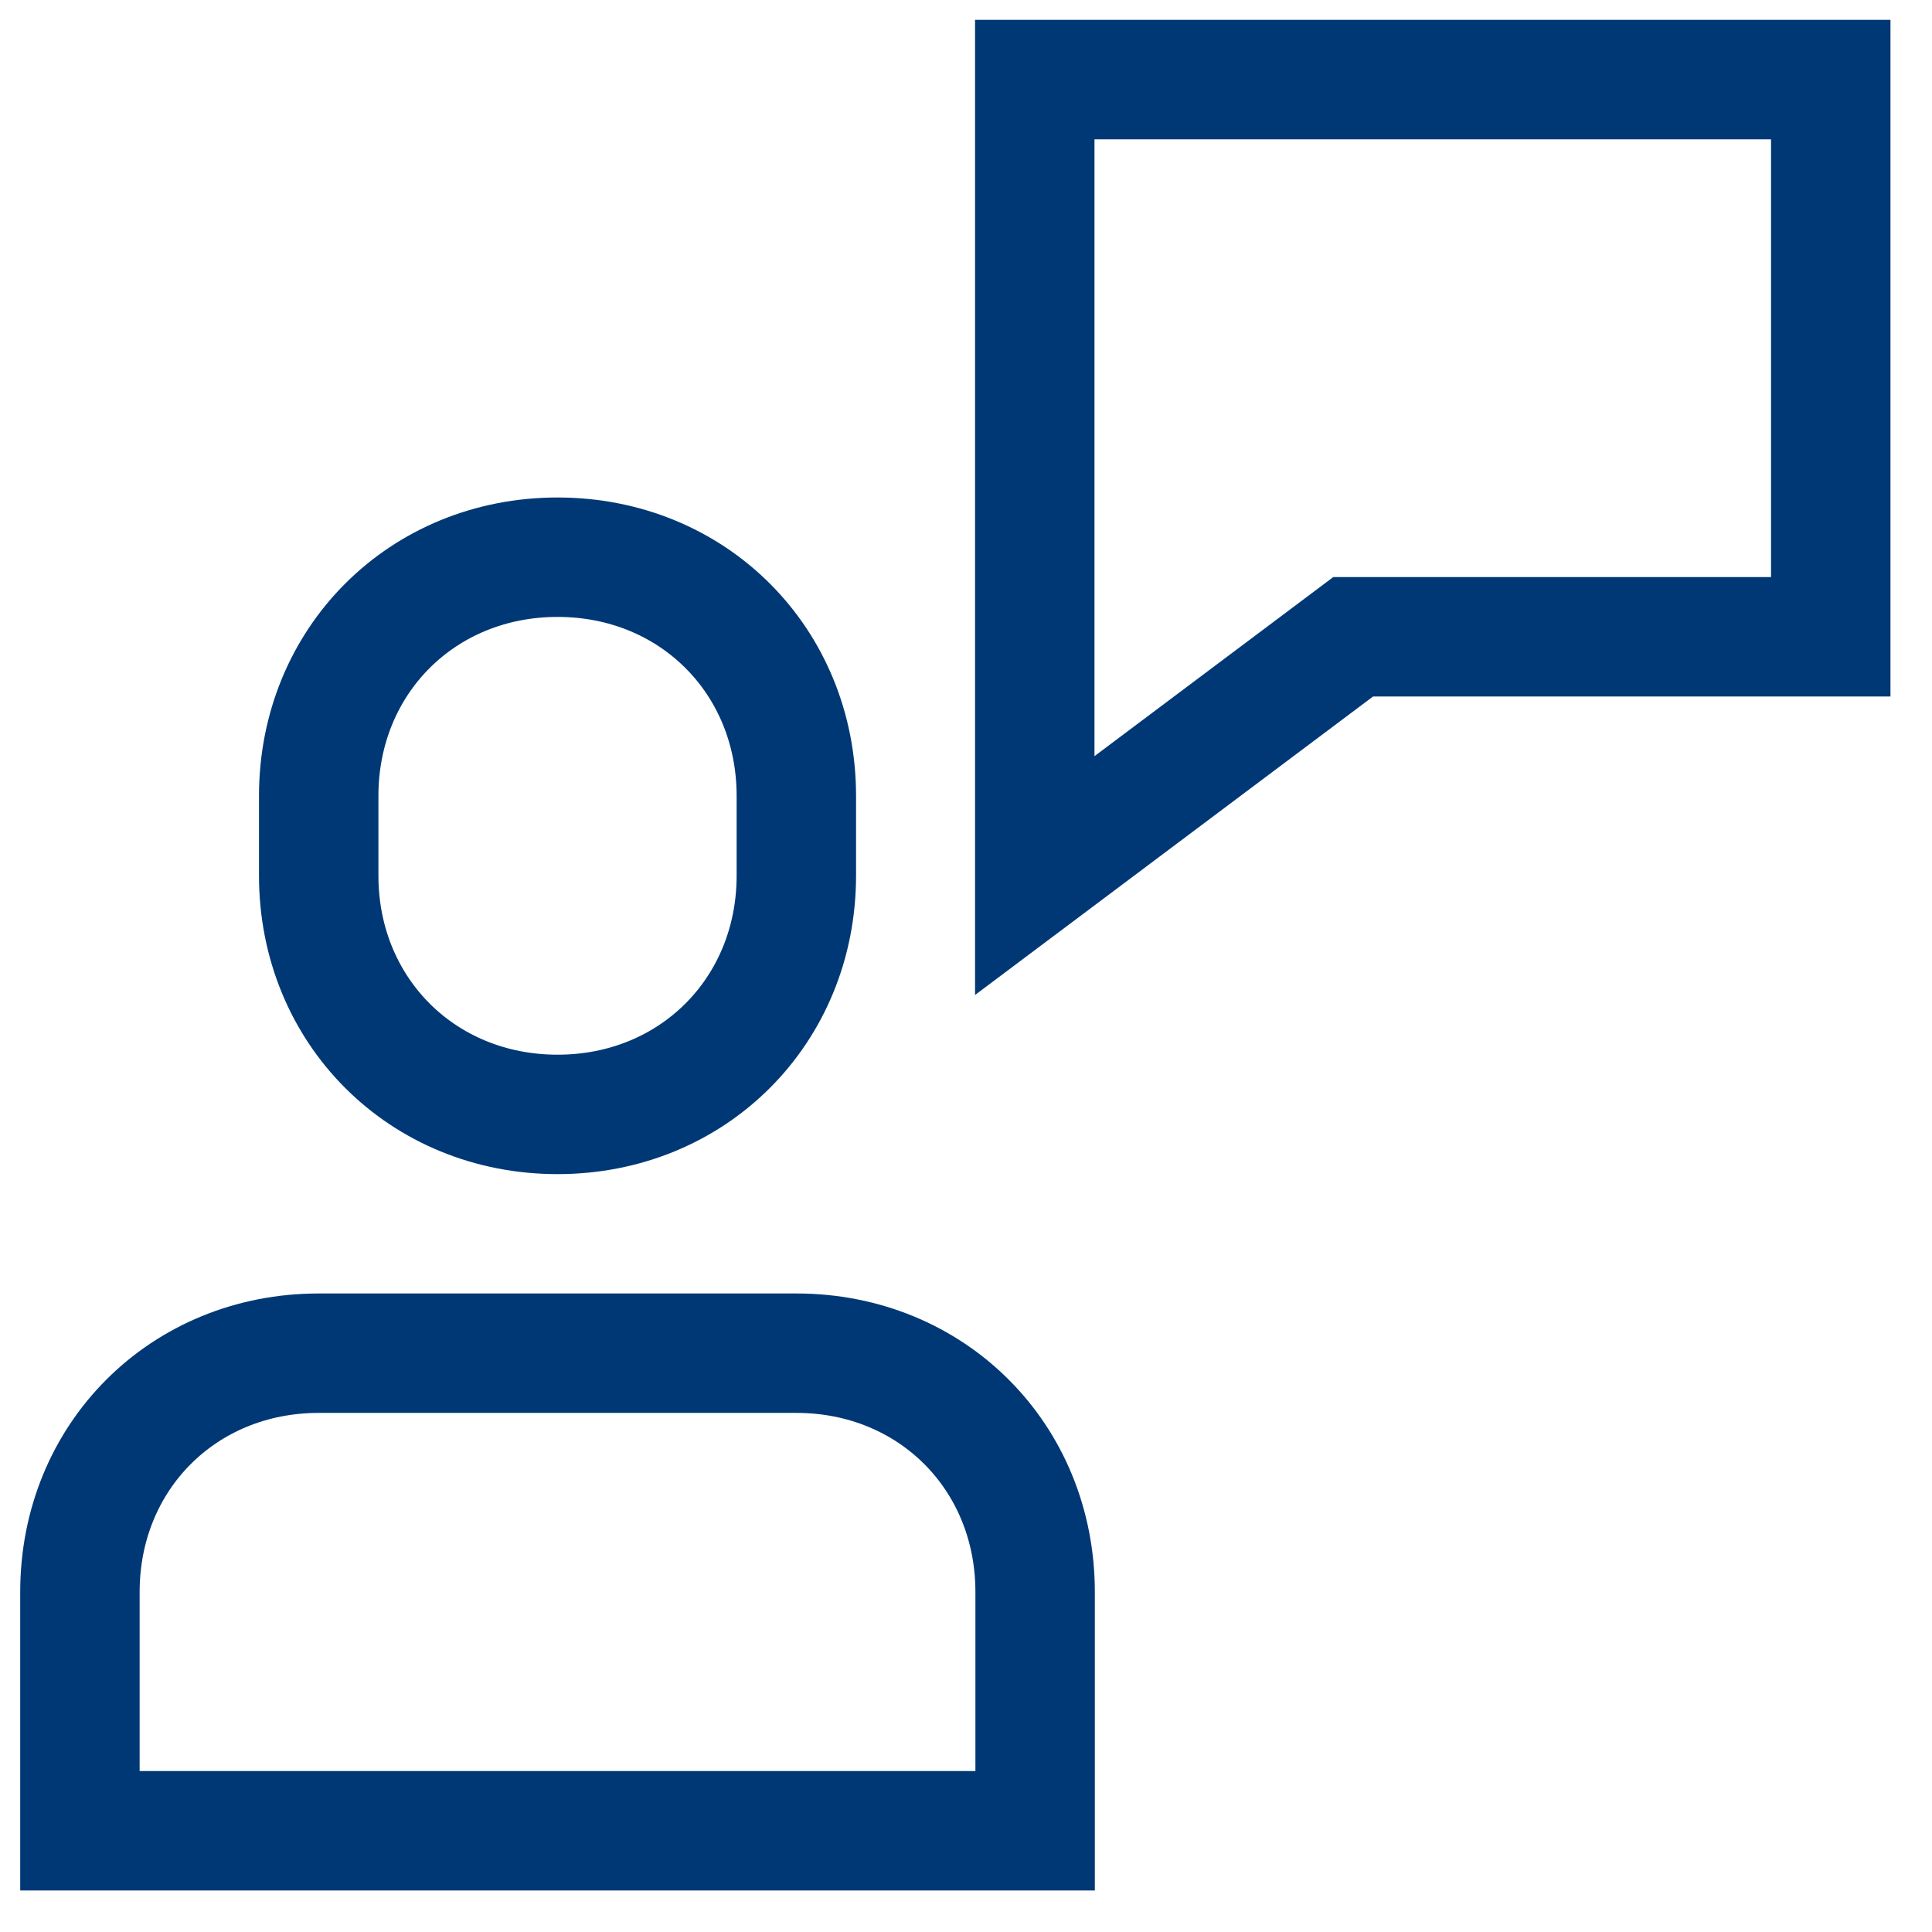
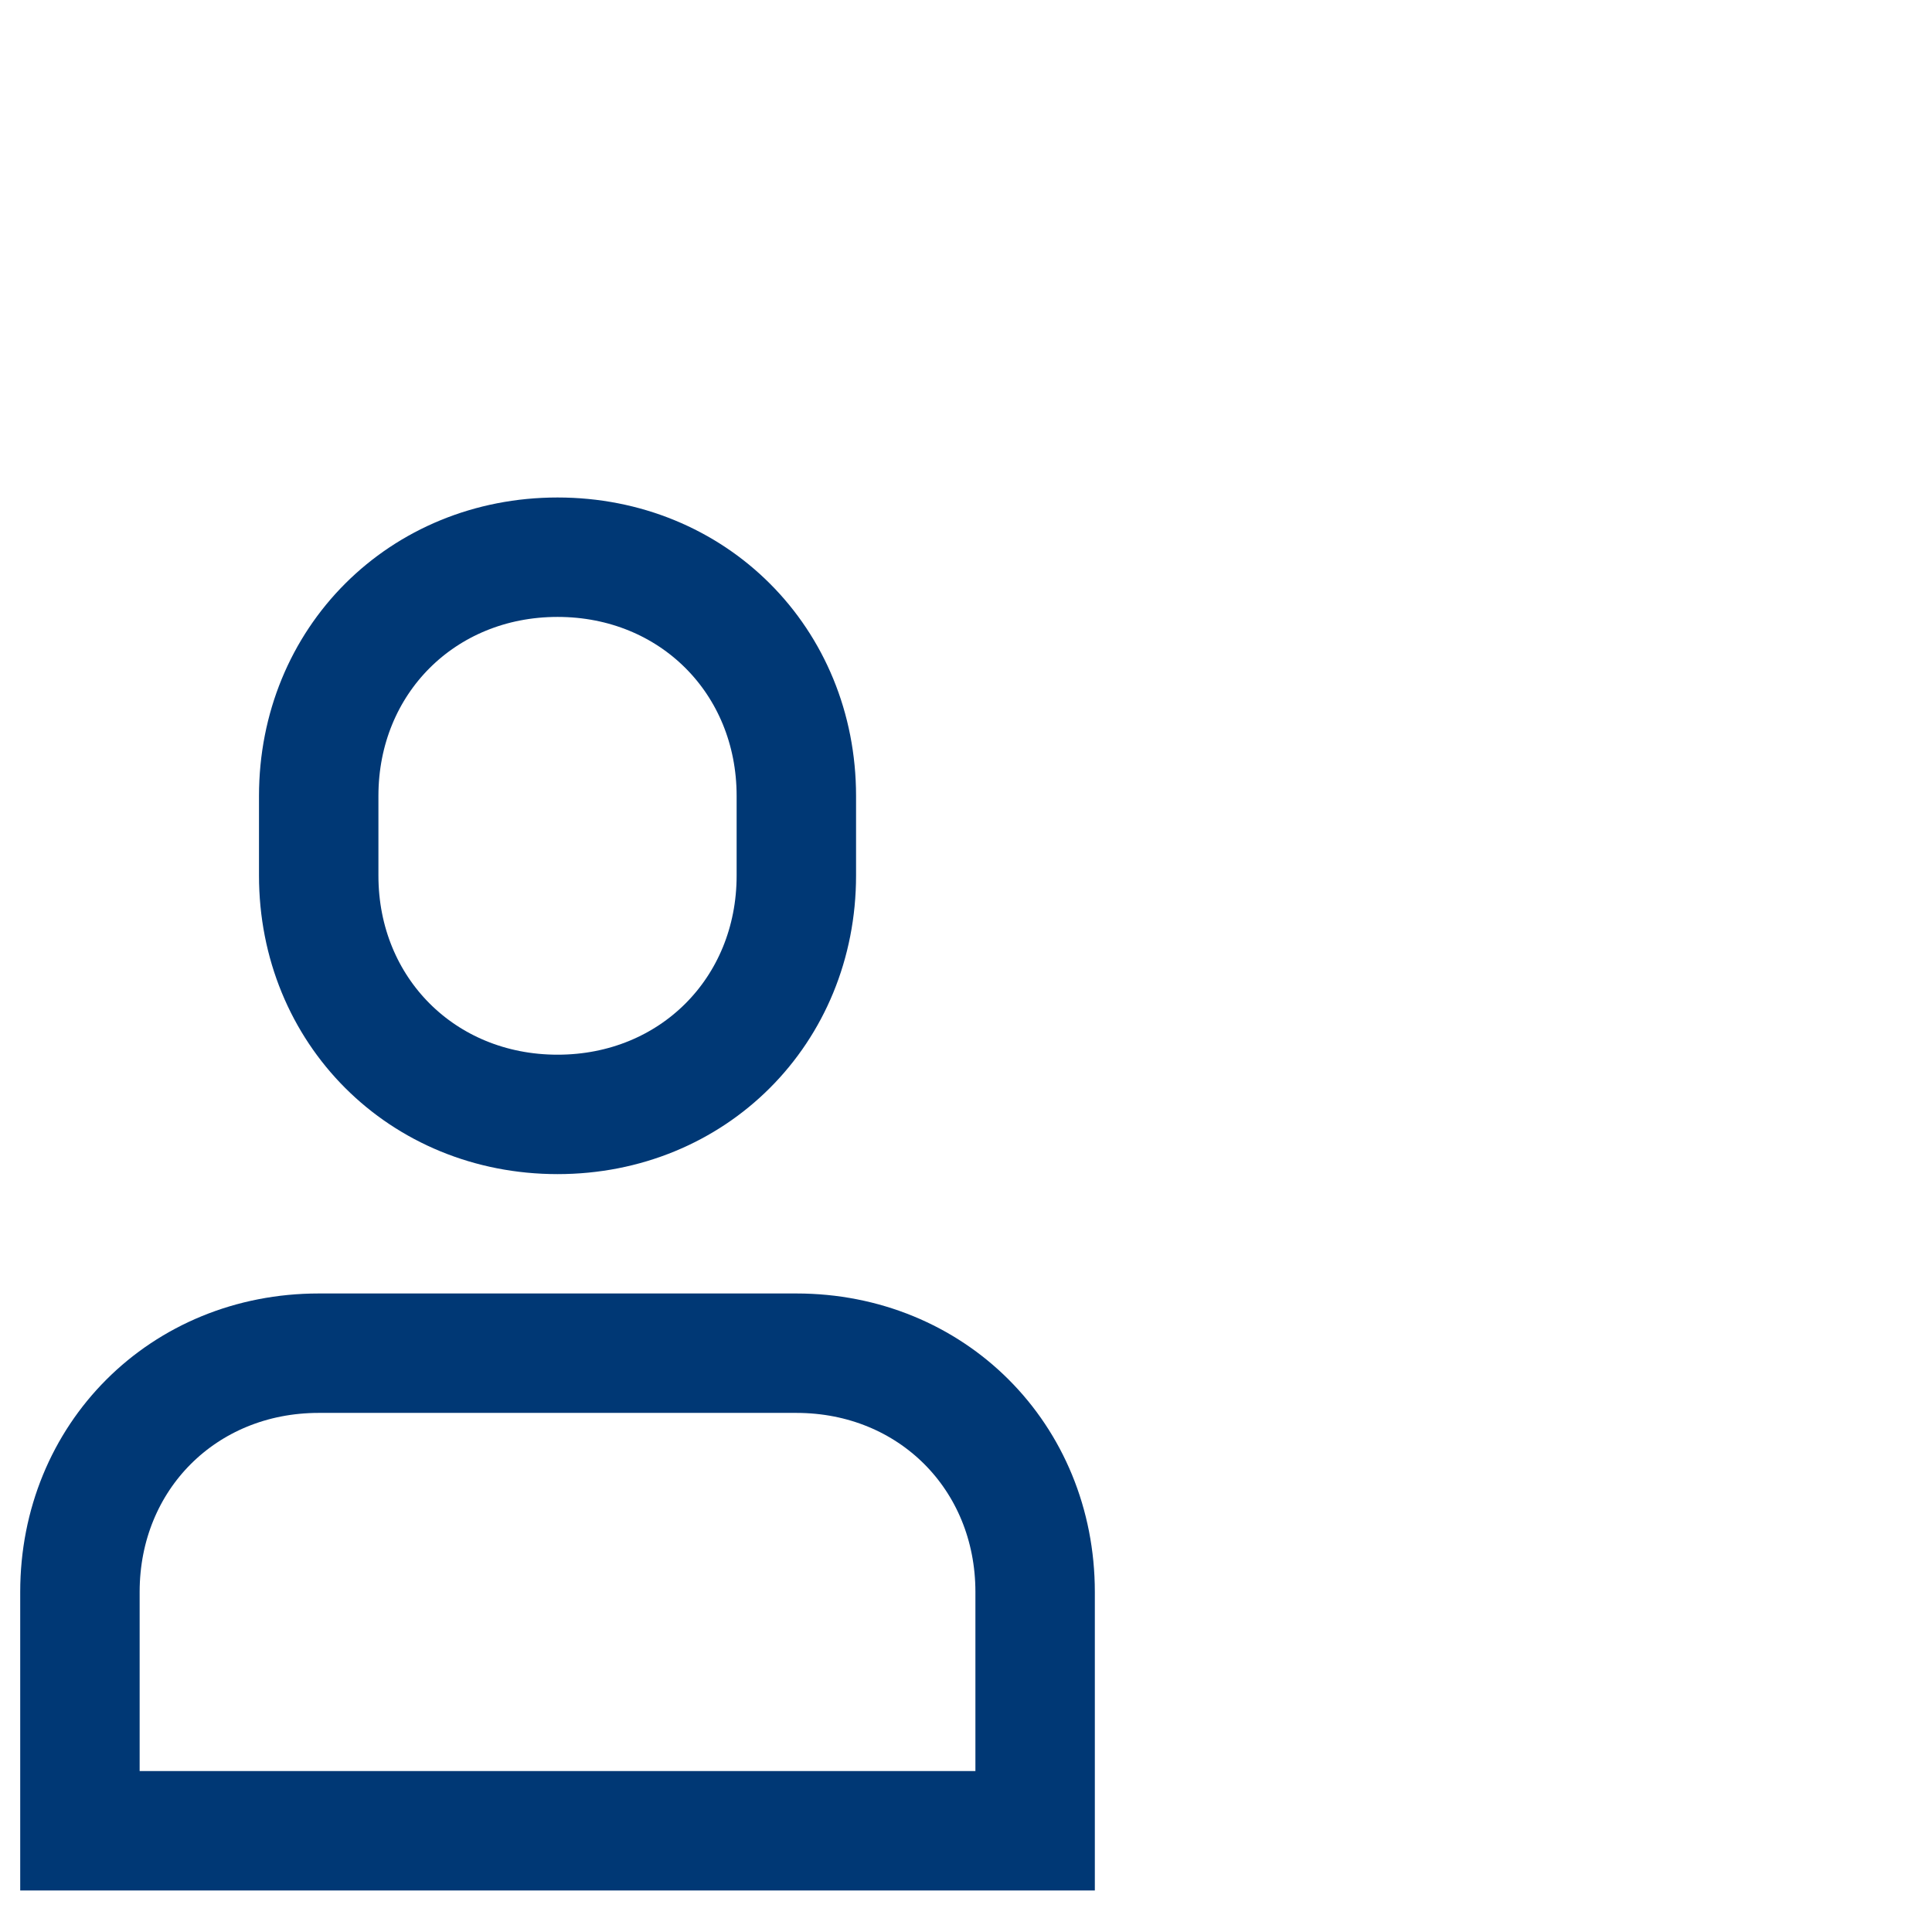
<svg xmlns="http://www.w3.org/2000/svg" fill="none" viewBox="0 0 27 27" height="27" width="27">
  <path stroke-linecap="square" stroke-width="1.669" stroke="#003875" d="M11.129 18.911H4.454C2.563 18.911 1.117 20.357 1.117 22.248V25.585H14.466V22.248C14.466 20.357 13.02 18.911 11.129 18.911ZM7.792 15.574C5.901 15.574 4.454 14.127 4.454 12.236V11.124C4.454 9.233 5.901 7.787 7.792 7.787C9.683 7.787 11.129 9.233 11.129 11.124V12.236C11.129 14.127 9.683 15.574 7.792 15.574Z" clip-rule="evenodd" fill-rule="evenodd" />
-   <path stroke-linecap="square" stroke-width="1.669" stroke="#003875" d="M14.461 1.112V12.236L18.911 8.899H25.585V1.112H14.461Z" clip-rule="evenodd" fill-rule="evenodd" />
</svg>